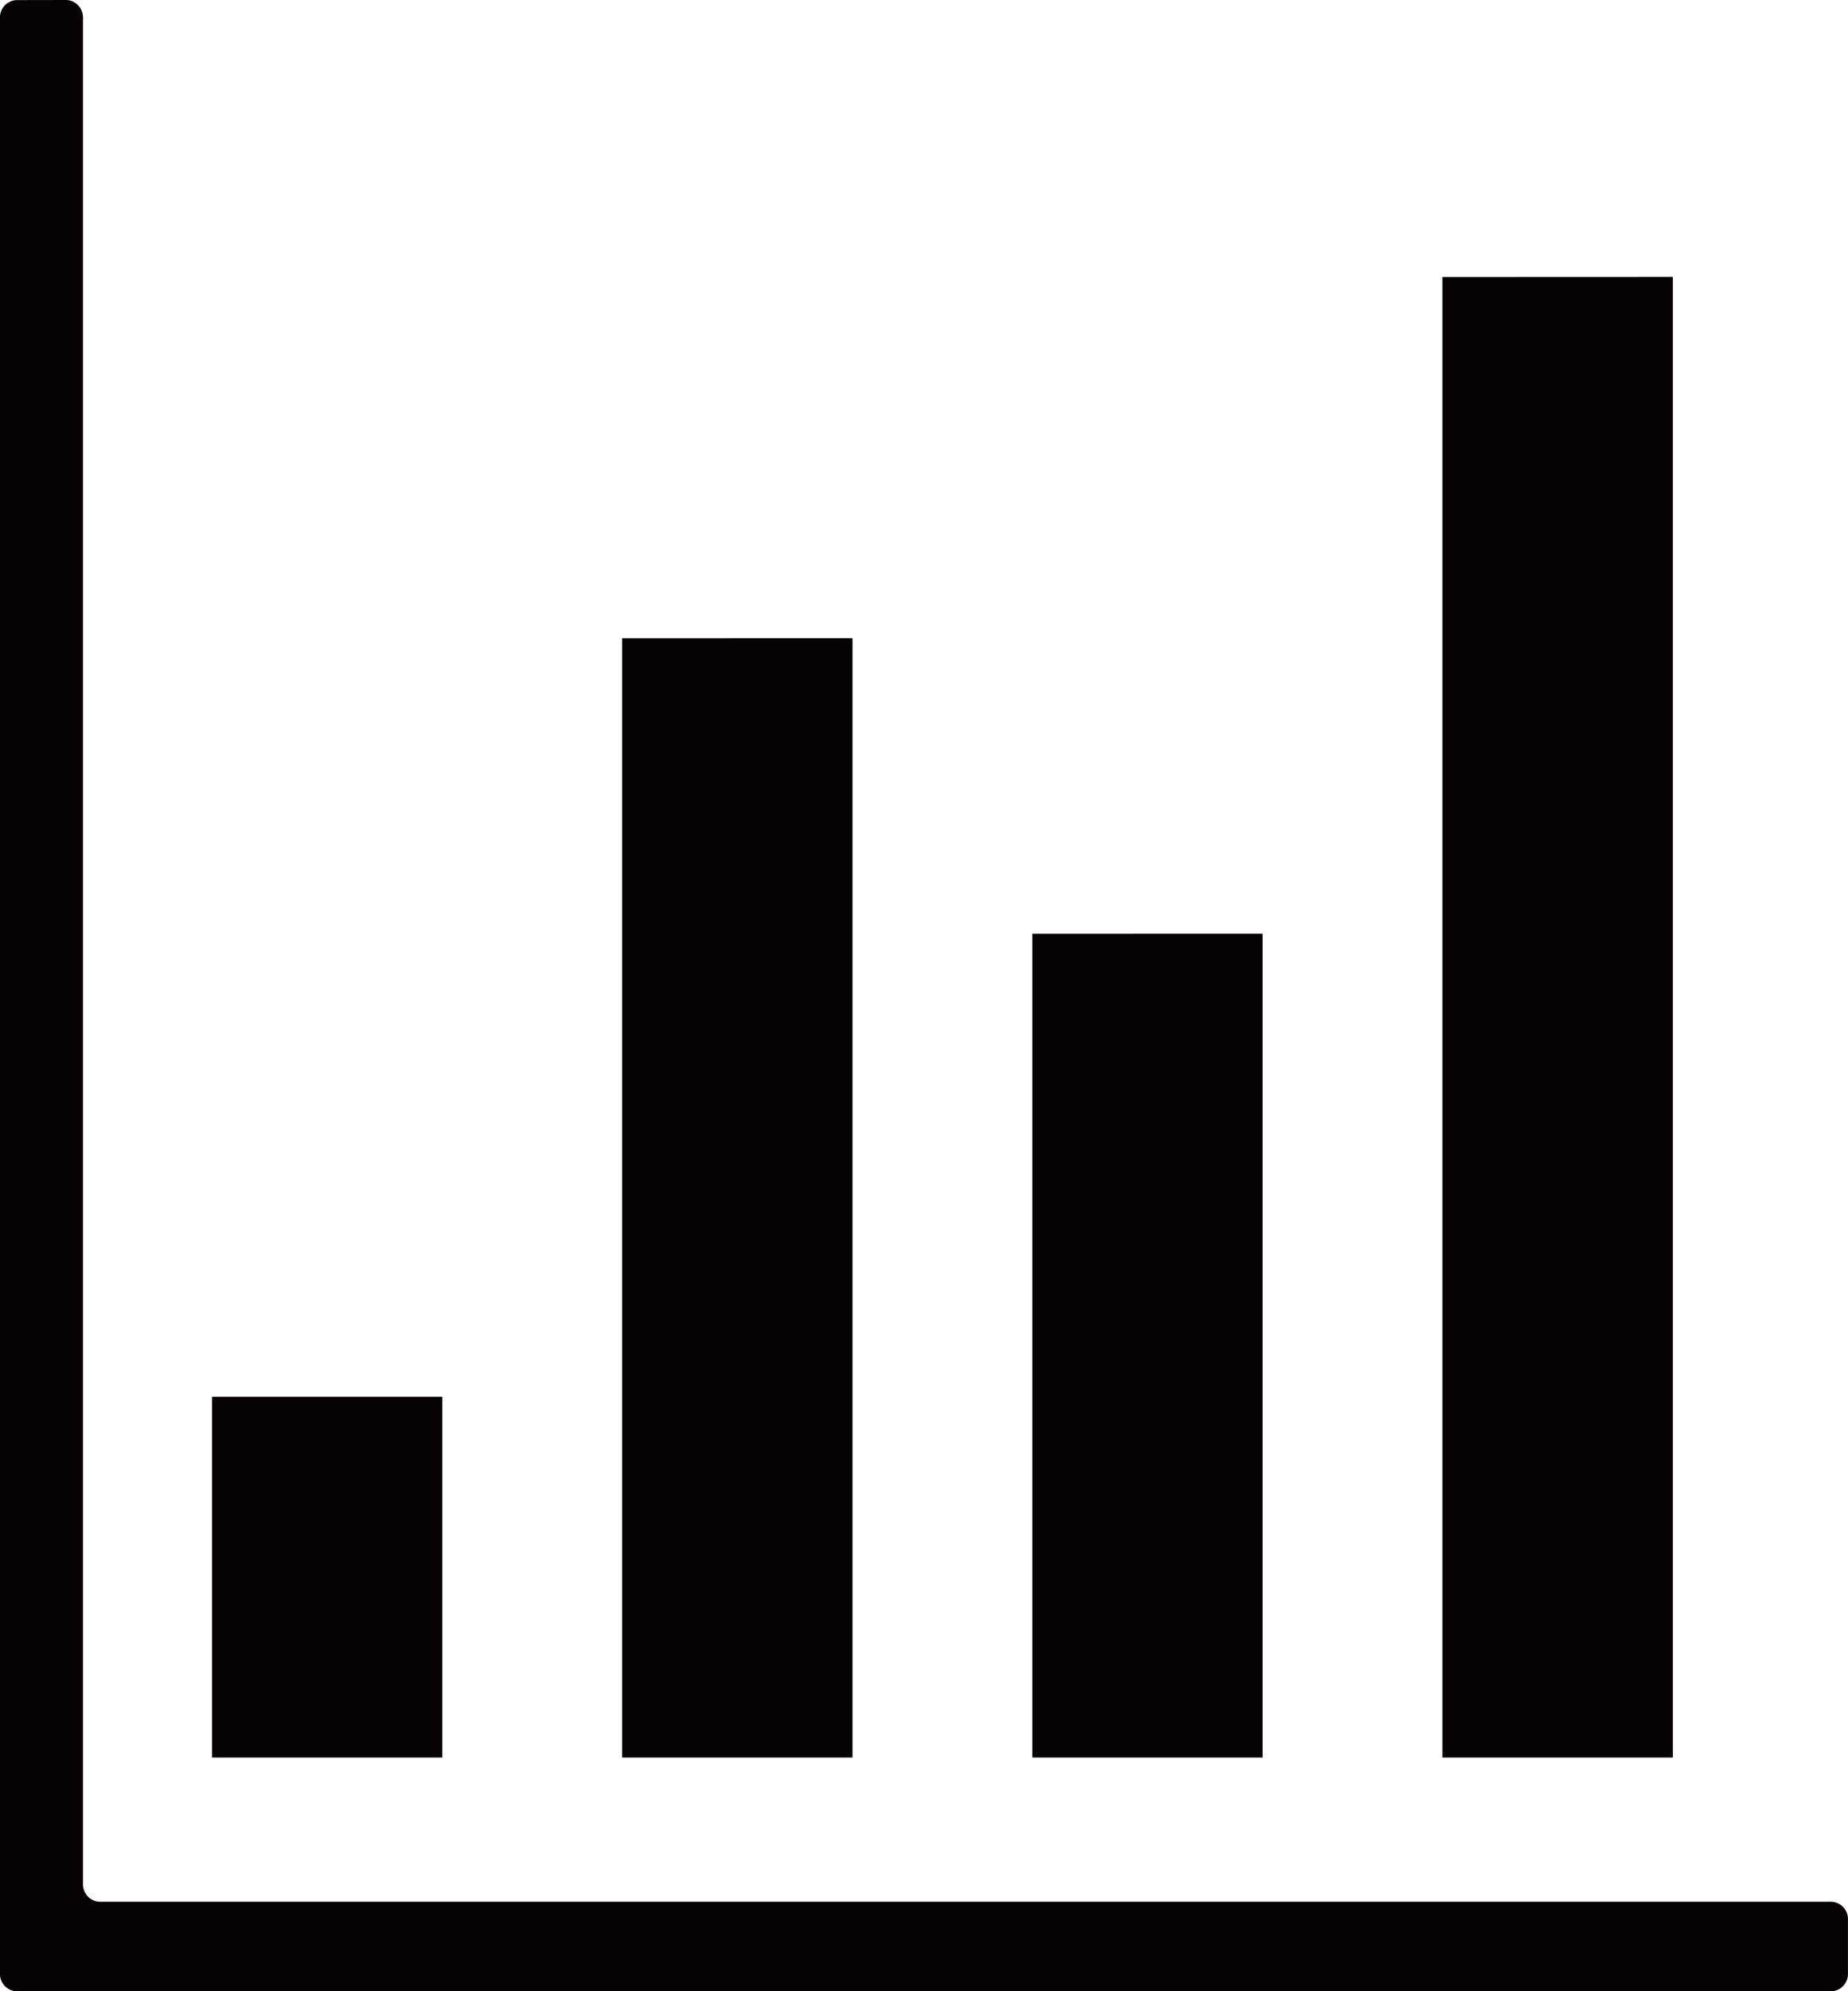
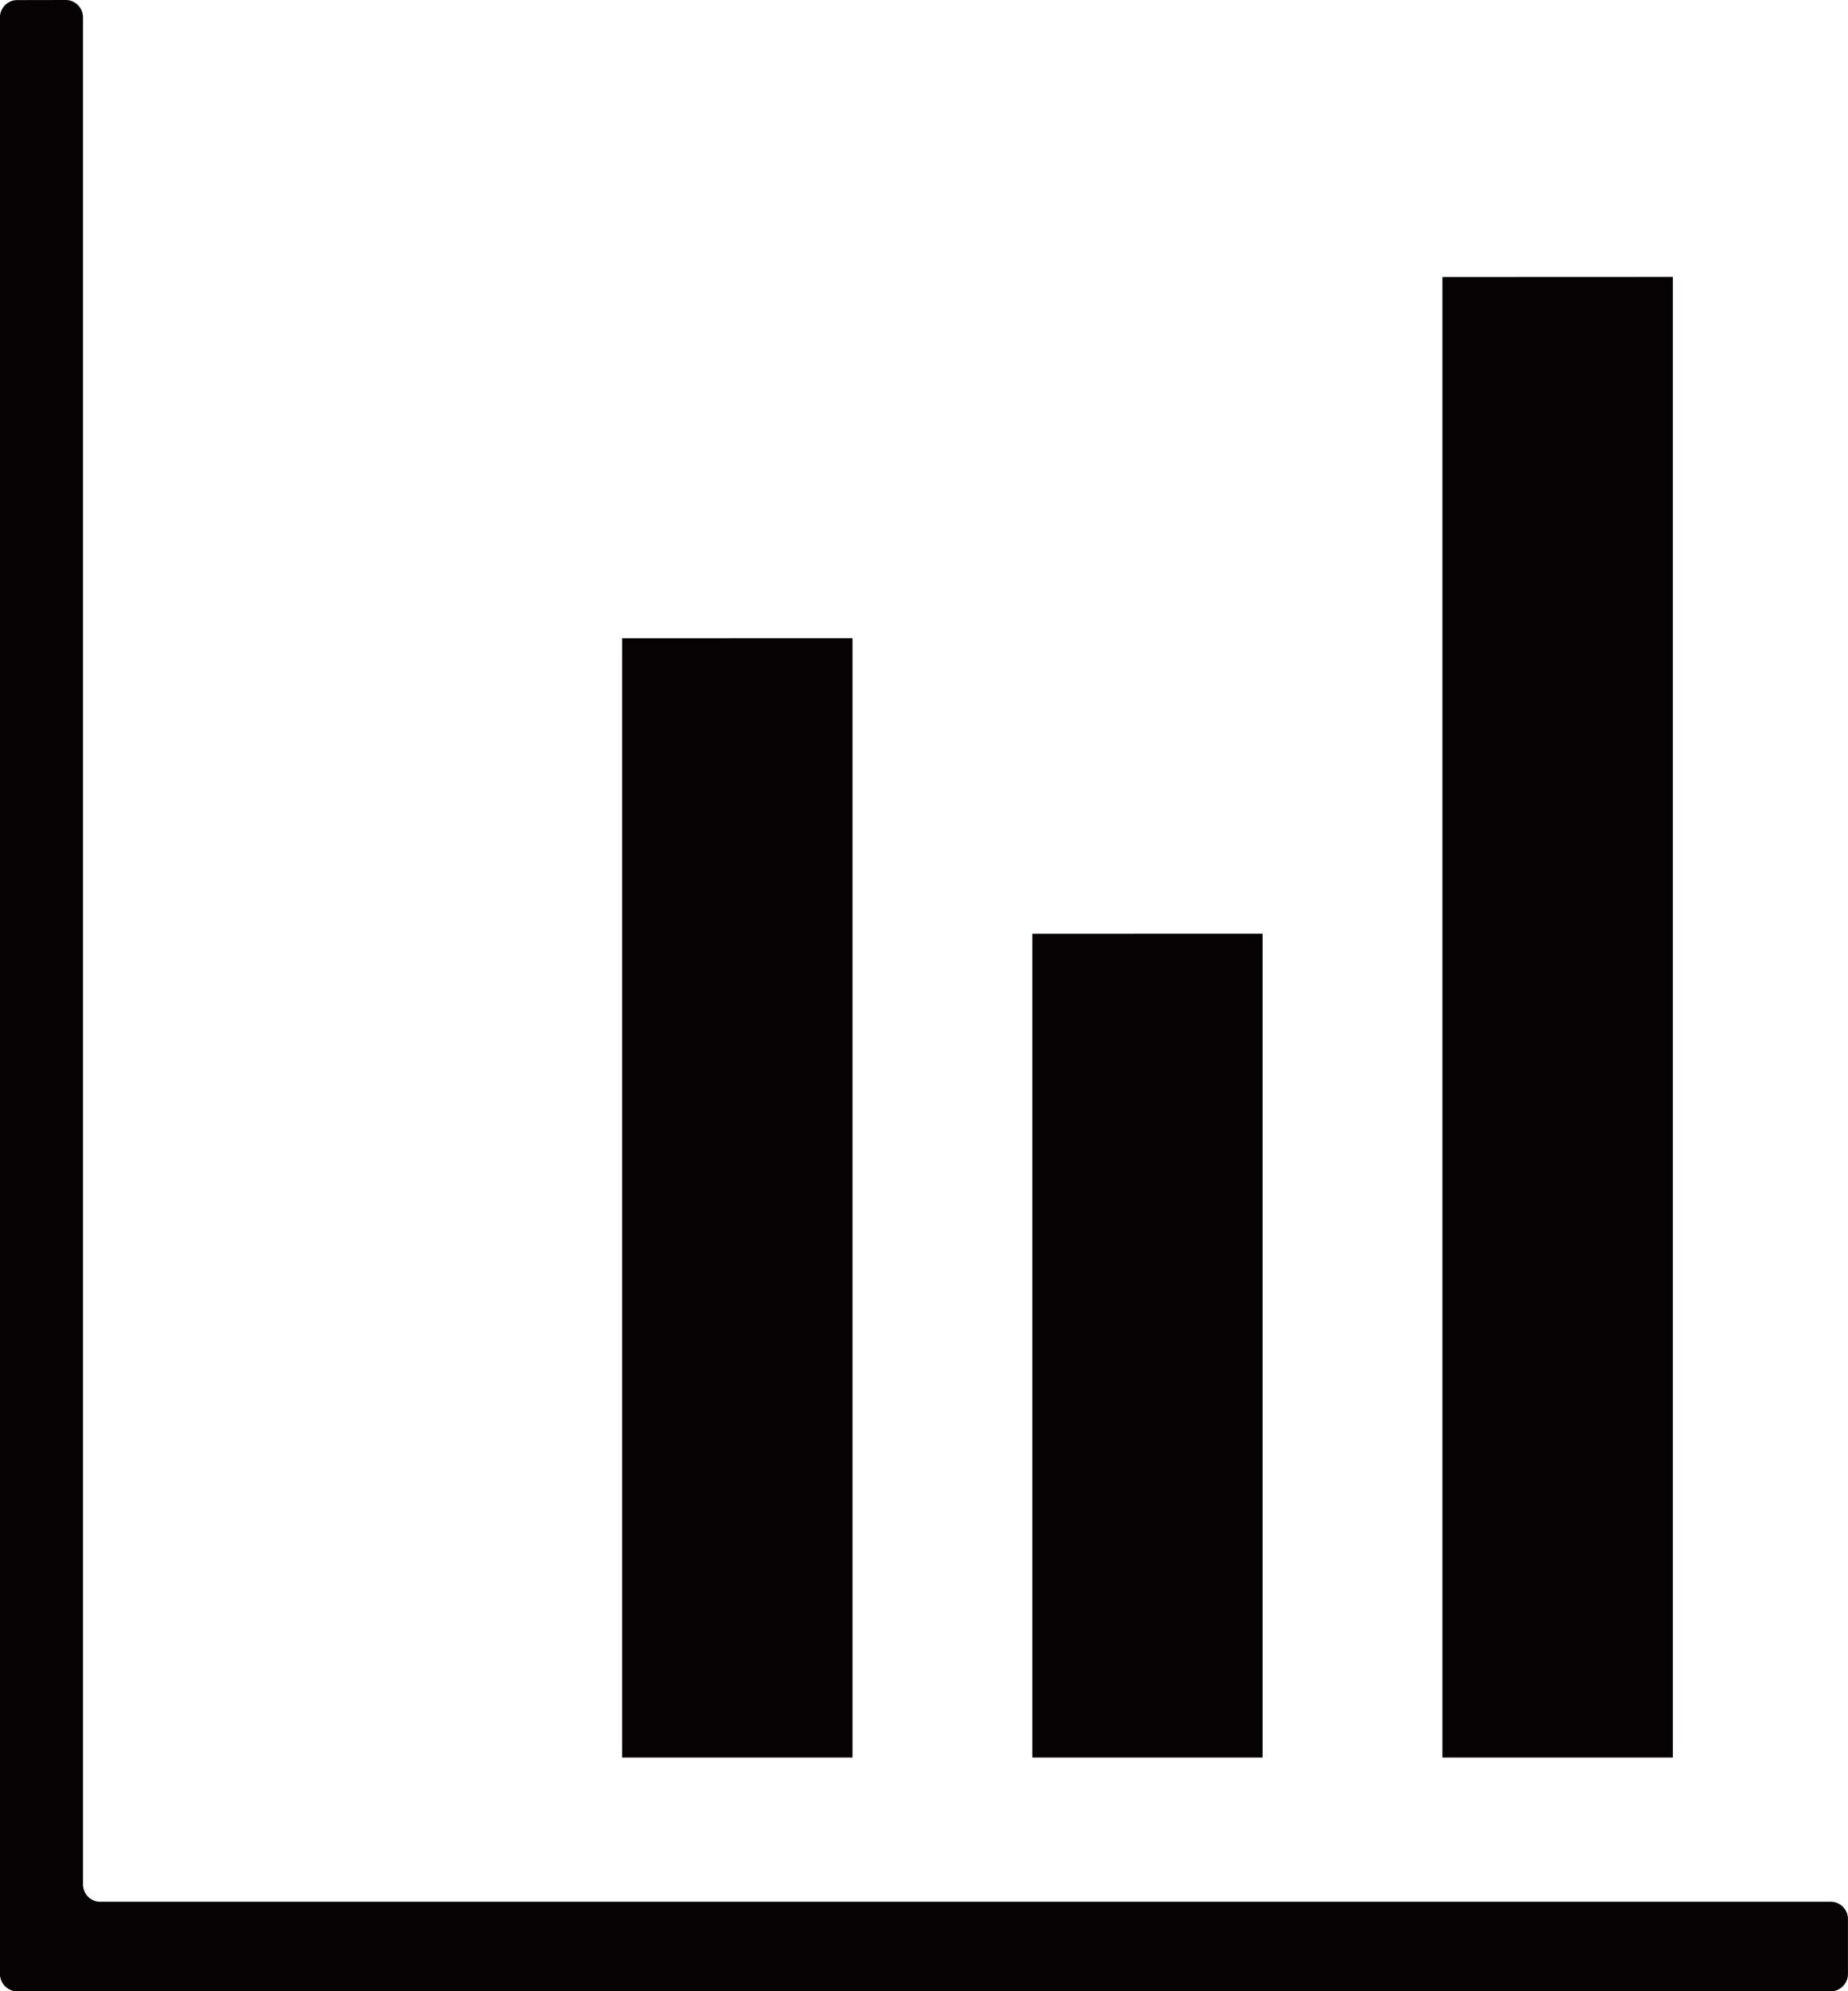
<svg xmlns="http://www.w3.org/2000/svg" height="42.57" viewBox="0 0 39.528 42.57" width="39.528">
-   <path d="m462.628 190.387v7.713h4.927v-7.713zm17.547-9.9v17.613h4.925v-17.614zm-8.775-6.316v23.929h4.929v-23.93zm17.547-7.723v31.652h4.928v-31.654zm-30.5-5.92a.371.371 0 0 0 -.355.383v41.8a.373.373 0 0 0 .355.386h38.819a.372.372 0 0 0 .354-.386v-1.146a.369.369 0 0 0 -.354-.383h-37.044a.372.372 0 0 1 -.354-.386v-39.887a.371.371 0 0 0 -.355-.383z" fill="#070203" fill-rule="evenodd" transform="translate(-458.093 -160.526)" />
+   <path d="m462.628 190.387v7.713v-7.713zm17.547-9.9v17.613h4.925v-17.614zm-8.775-6.316v23.929h4.929v-23.93zm17.547-7.723v31.652h4.928v-31.654zm-30.5-5.92a.371.371 0 0 0 -.355.383v41.8a.373.373 0 0 0 .355.386h38.819a.372.372 0 0 0 .354-.386v-1.146a.369.369 0 0 0 -.354-.383h-37.044a.372.372 0 0 1 -.354-.386v-39.887a.371.371 0 0 0 -.355-.383z" fill="#070203" fill-rule="evenodd" transform="translate(-458.093 -160.526)" />
</svg>